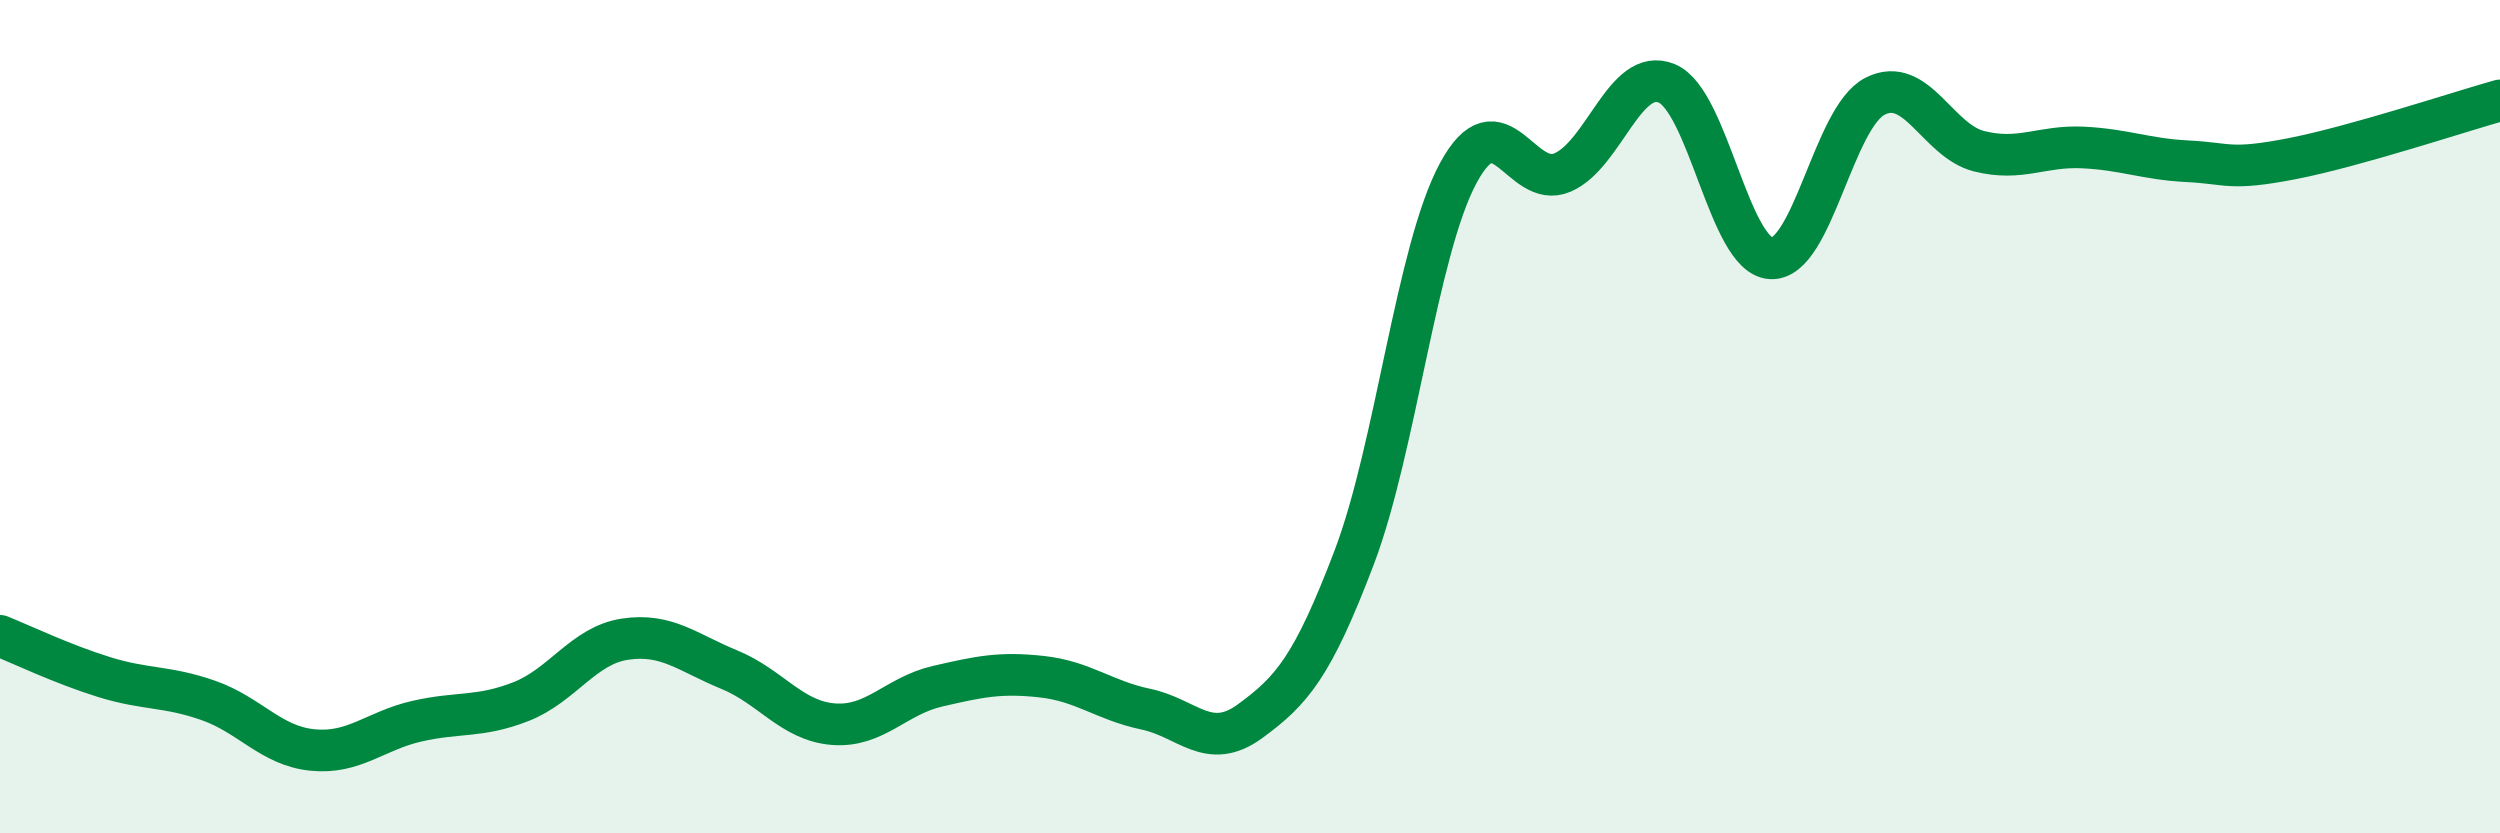
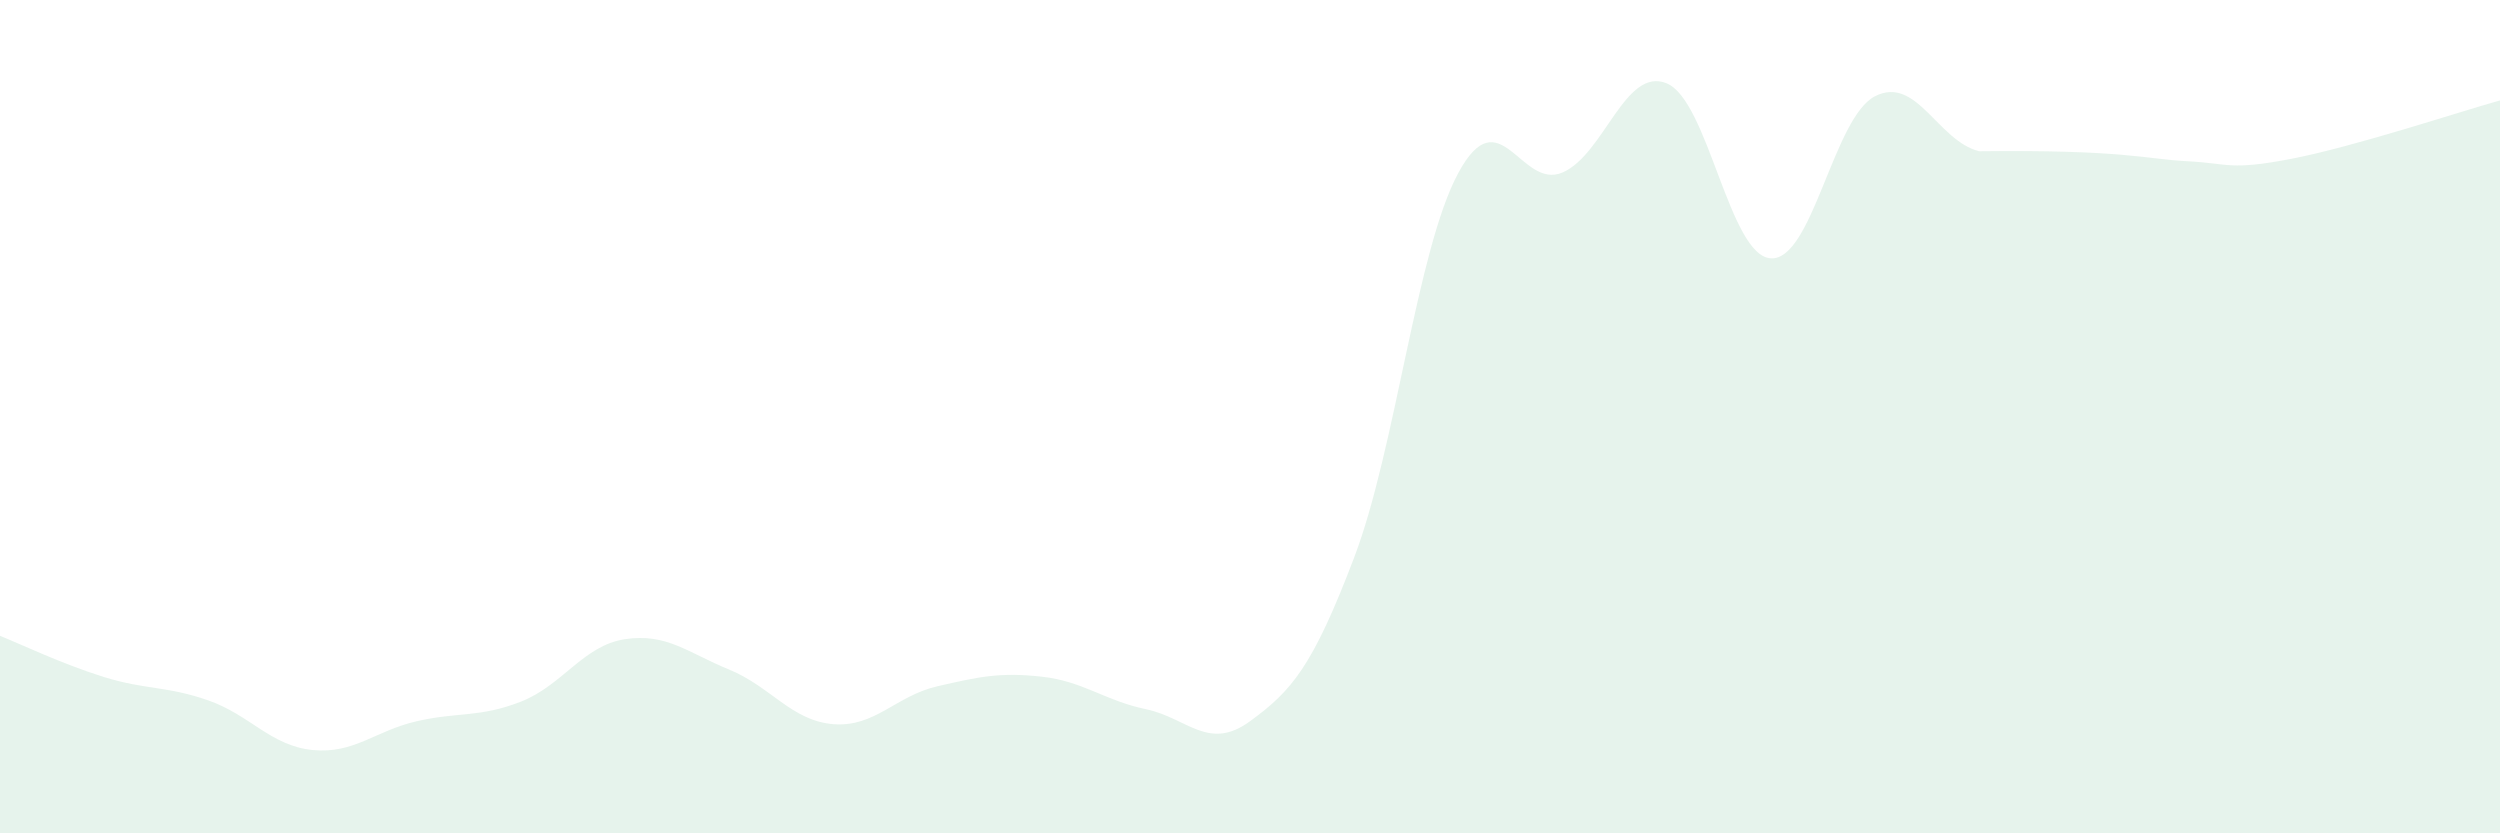
<svg xmlns="http://www.w3.org/2000/svg" width="60" height="20" viewBox="0 0 60 20">
-   <path d="M 0,15.26 C 0.5,15.46 1.5,15.94 2.5,16.25 C 3.5,16.56 4,16.46 5,16.81 C 6,17.16 6.5,17.9 7.5,18 C 8.5,18.1 9,17.54 10,17.31 C 11,17.08 11.5,17.23 12.5,16.84 C 13.5,16.45 14,15.49 15,15.34 C 16,15.19 16.5,15.66 17.5,16.07 C 18.5,16.48 19,17.3 20,17.38 C 21,17.46 21.5,16.7 22.5,16.47 C 23.5,16.24 24,16.13 25,16.24 C 26,16.35 26.5,16.81 27.5,17.02 C 28.5,17.23 29,18.04 30,17.31 C 31,16.58 31.5,16.01 32.5,13.38 C 33.5,10.75 34,6 35,4.15 C 36,2.3 36.5,4.57 37.5,4.14 C 38.5,3.71 39,1.59 40,2 C 41,2.41 41.5,6.14 42.5,6.2 C 43.5,6.26 44,2.82 45,2.31 C 46,1.8 46.5,3.38 47.5,3.63 C 48.5,3.88 49,3.49 50,3.54 C 51,3.59 51.5,3.82 52.5,3.87 C 53.5,3.92 53.5,4.1 55,3.81 C 56.5,3.52 59,2.69 60,2.41L60 20L0 20Z" fill="#008740" opacity="0.1" stroke-linecap="round" stroke-linejoin="round" />
-   <path d="M 0,15.26 C 0.5,15.46 1.5,15.94 2.5,16.25 C 3.5,16.56 4,16.46 5,16.81 C 6,17.16 6.5,17.9 7.5,18 C 8.5,18.1 9,17.54 10,17.31 C 11,17.08 11.5,17.23 12.5,16.84 C 13.5,16.45 14,15.49 15,15.34 C 16,15.19 16.5,15.66 17.5,16.07 C 18.5,16.48 19,17.3 20,17.38 C 21,17.46 21.5,16.7 22.5,16.47 C 23.5,16.24 24,16.13 25,16.24 C 26,16.35 26.5,16.81 27.5,17.02 C 28.5,17.23 29,18.04 30,17.31 C 31,16.58 31.5,16.01 32.5,13.38 C 33.5,10.75 34,6 35,4.15 C 36,2.3 36.5,4.57 37.5,4.14 C 38.5,3.71 39,1.59 40,2 C 41,2.41 41.5,6.14 42.5,6.2 C 43.5,6.26 44,2.82 45,2.31 C 46,1.8 46.5,3.38 47.5,3.63 C 48.5,3.88 49,3.49 50,3.54 C 51,3.59 51.5,3.82 52.5,3.87 C 53.5,3.92 53.5,4.1 55,3.81 C 56.5,3.52 59,2.69 60,2.41" stroke="#008740" stroke-width="1" fill="none" stroke-linecap="round" stroke-linejoin="round" />
+   <path d="M 0,15.26 C 0.5,15.46 1.5,15.94 2.5,16.25 C 3.5,16.56 4,16.46 5,16.81 C 6,17.16 6.5,17.9 7.5,18 C 8.5,18.1 9,17.54 10,17.31 C 11,17.08 11.5,17.23 12.5,16.84 C 13.5,16.45 14,15.49 15,15.34 C 16,15.19 16.5,15.66 17.5,16.07 C 18.5,16.48 19,17.3 20,17.38 C 21,17.46 21.5,16.7 22.5,16.47 C 23.5,16.24 24,16.13 25,16.24 C 26,16.35 26.5,16.81 27.5,17.02 C 28.5,17.23 29,18.04 30,17.31 C 31,16.58 31.5,16.01 32.5,13.38 C 33.5,10.75 34,6 35,4.15 C 36,2.3 36.5,4.57 37.5,4.14 C 38.5,3.71 39,1.59 40,2 C 41,2.41 41.5,6.14 42.5,6.2 C 43.5,6.26 44,2.82 45,2.31 C 46,1.8 46.5,3.38 47.5,3.63 C 51,3.59 51.5,3.82 52.5,3.87 C 53.5,3.92 53.5,4.1 55,3.81 C 56.5,3.52 59,2.69 60,2.41L60 20L0 20Z" fill="#008740" opacity="0.1" stroke-linecap="round" stroke-linejoin="round" />
</svg>